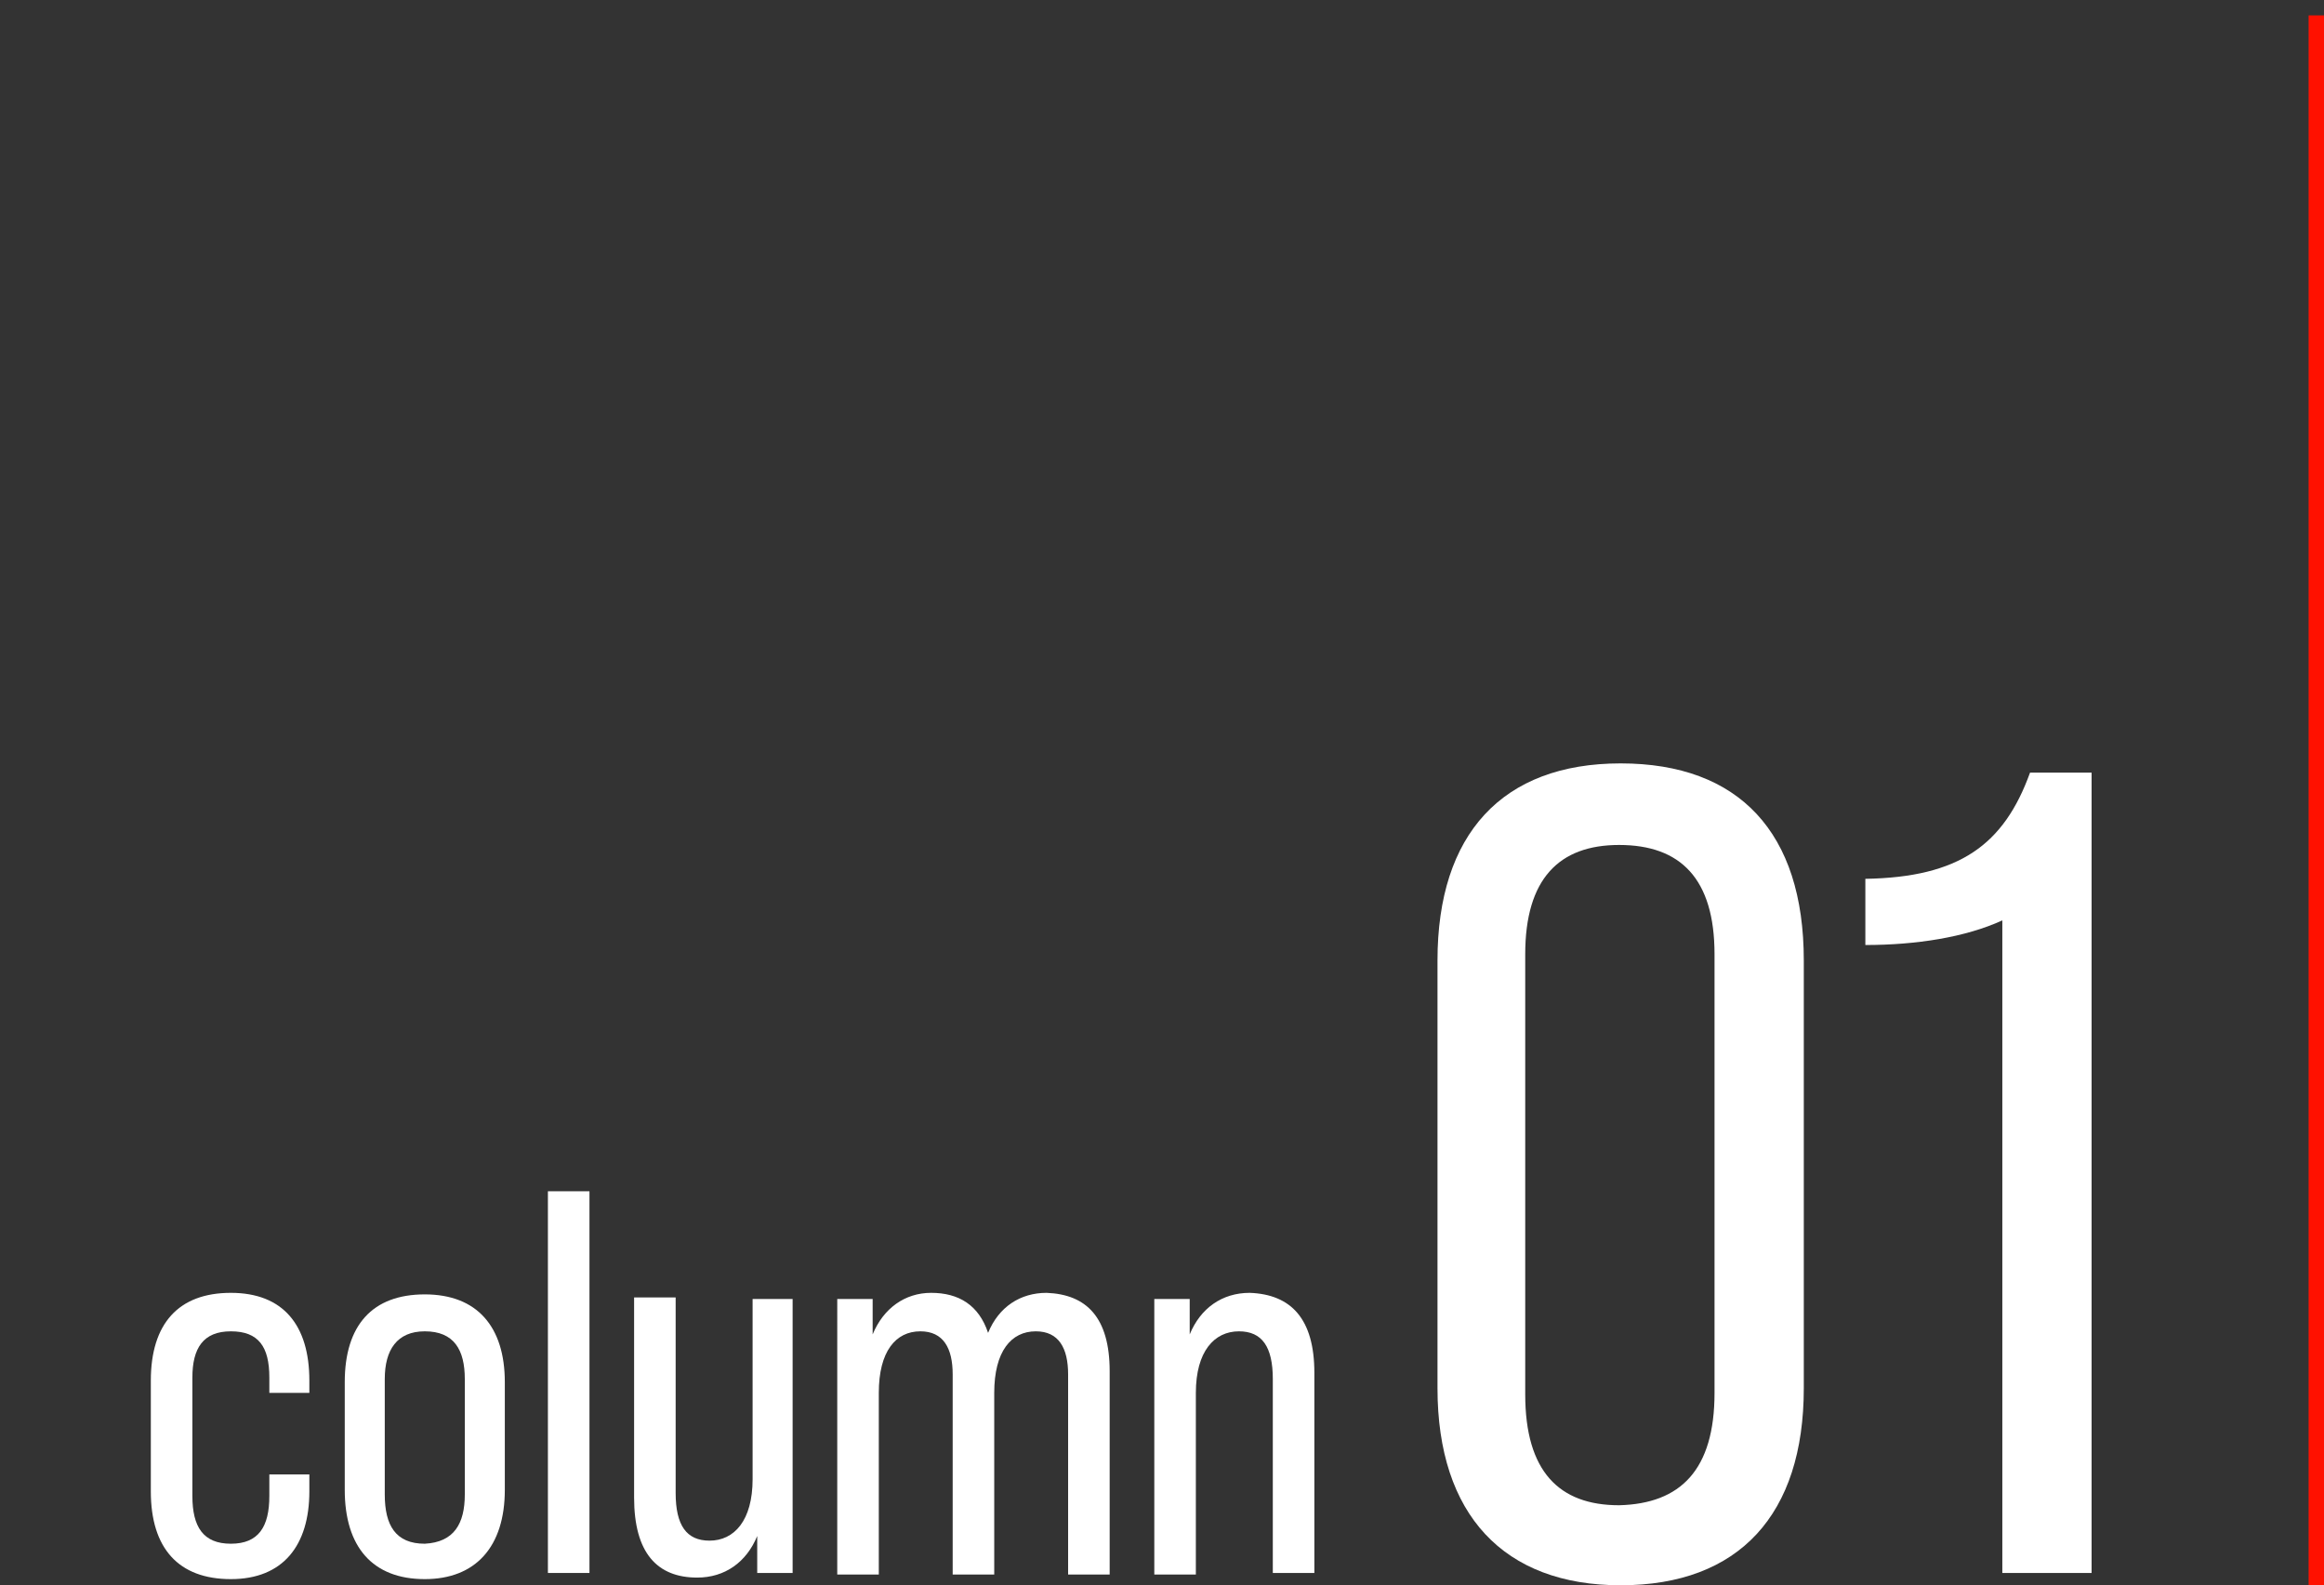
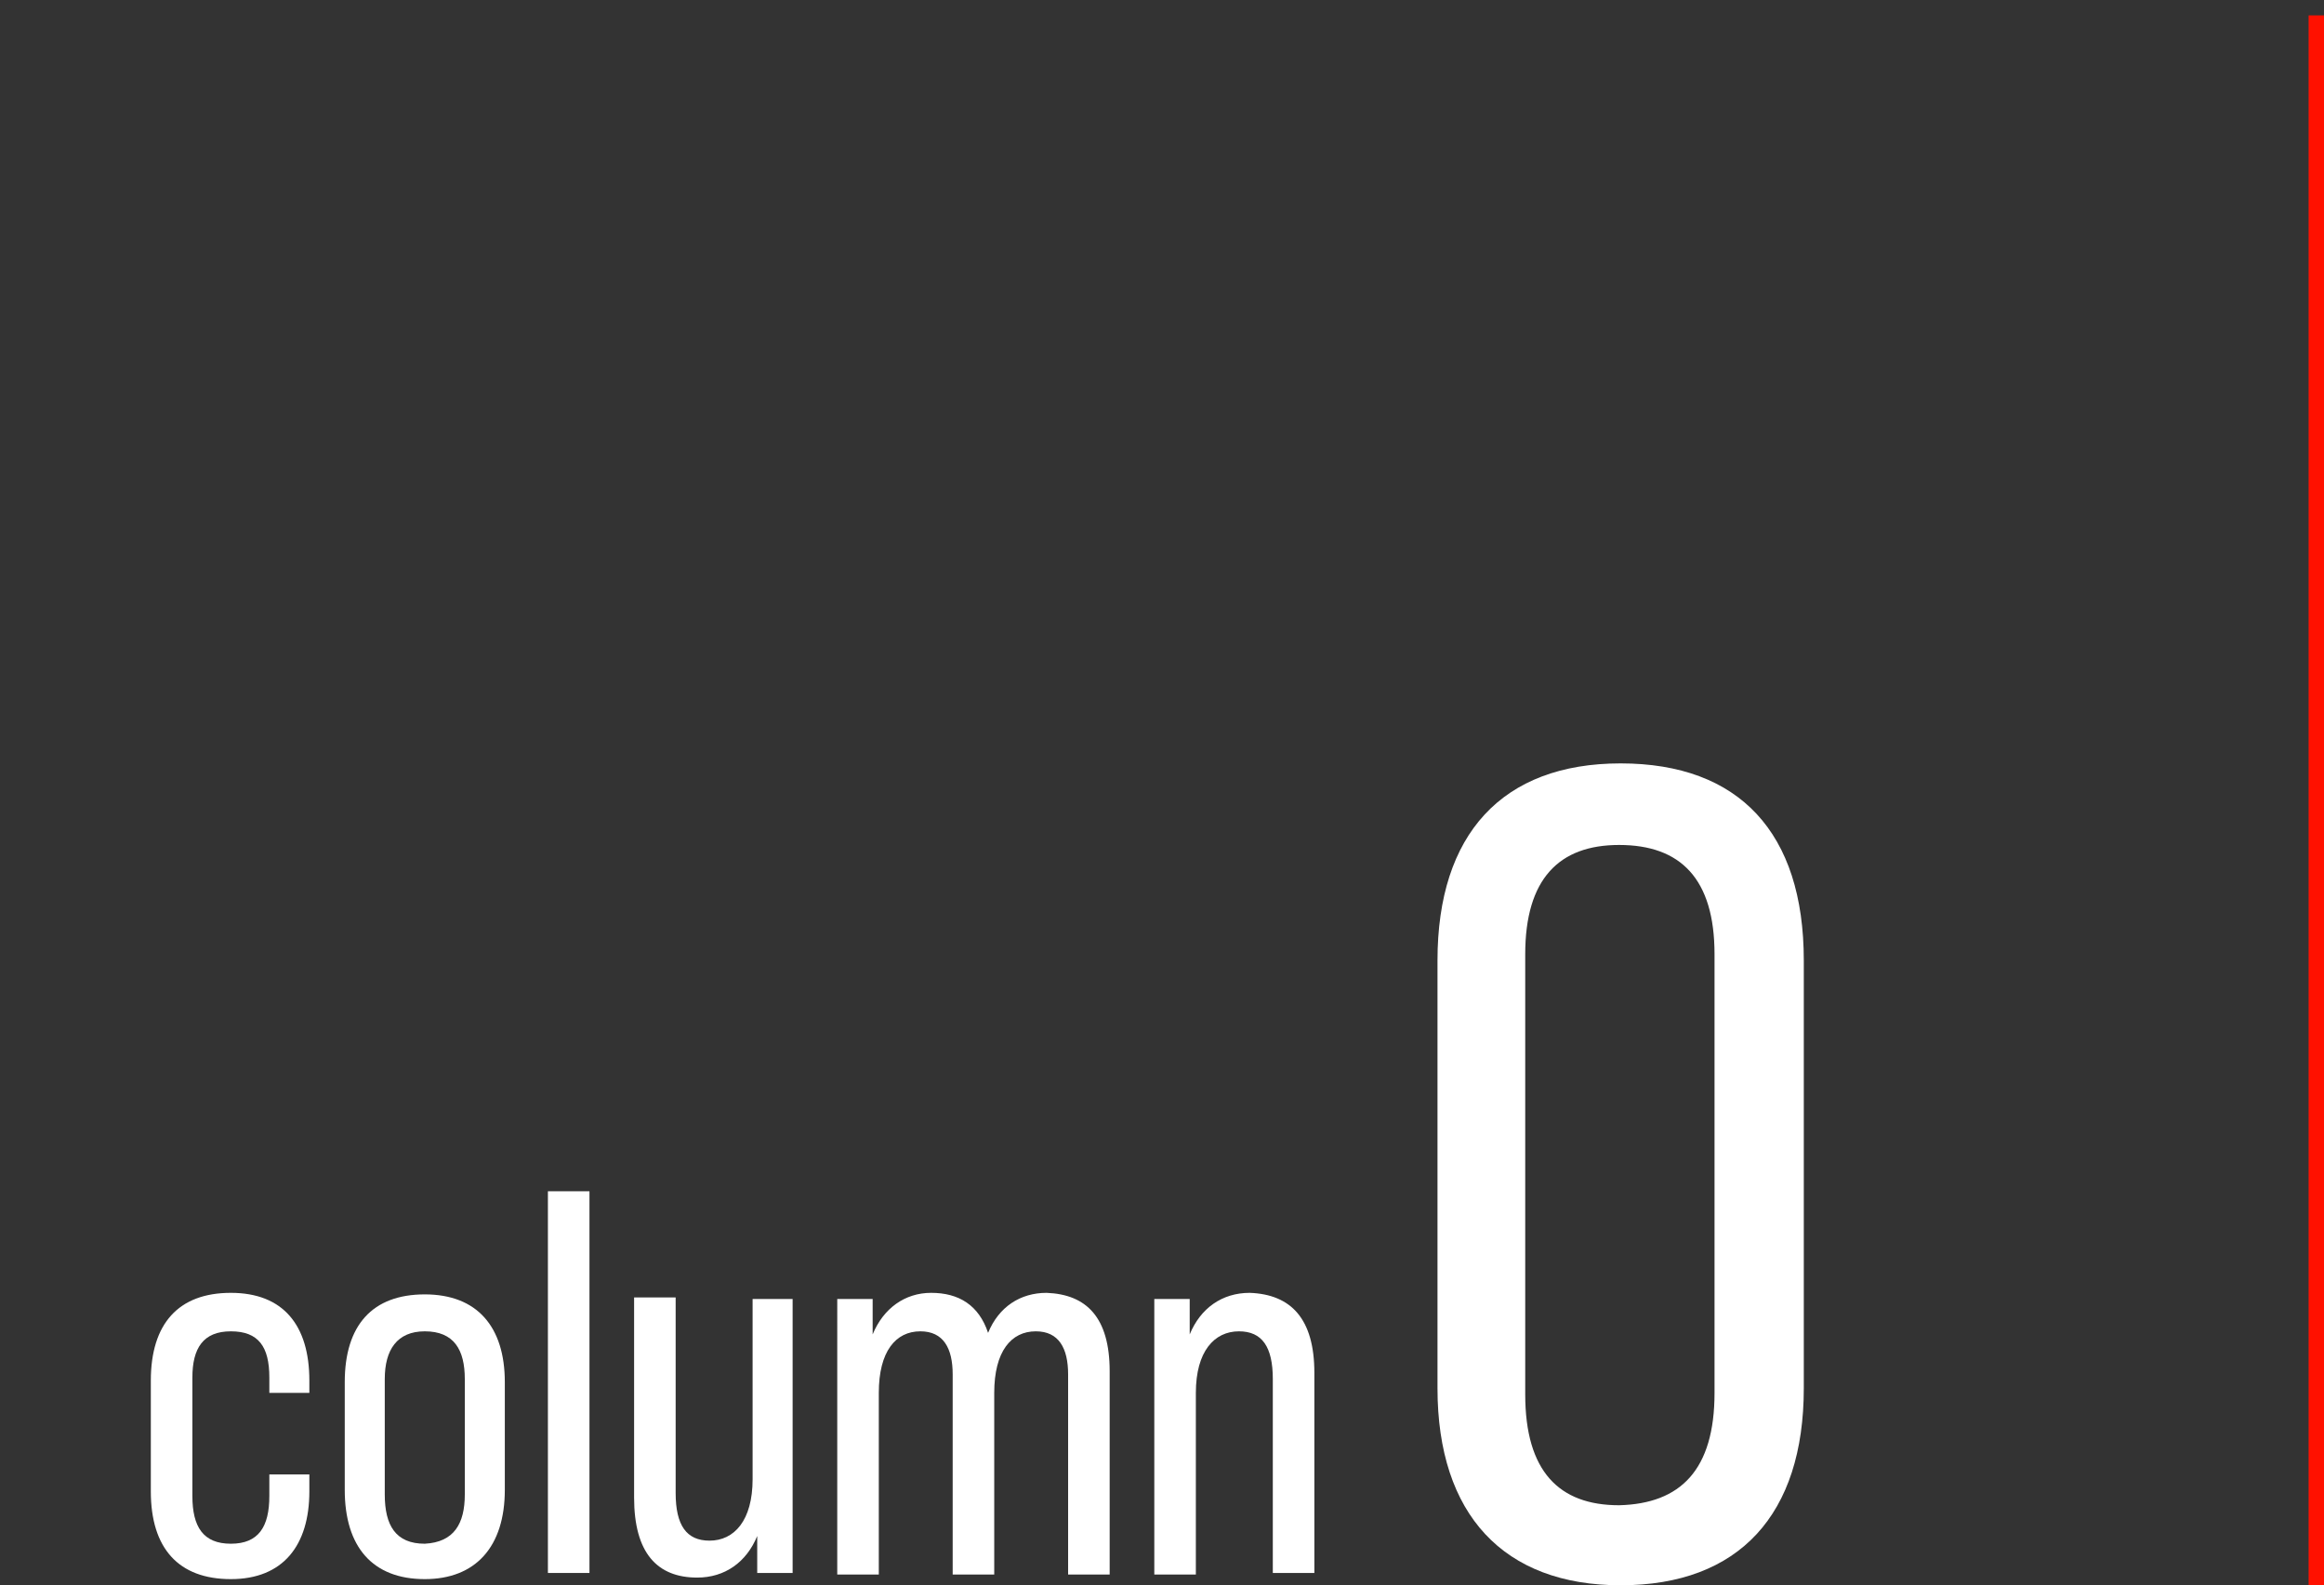
<svg xmlns="http://www.w3.org/2000/svg" version="1.1" id="レイヤー_1" x="0px" y="0px" viewBox="0 0 151 103" style="enable-background:new 0 0 151 103;" xml:space="preserve">
  <rect x="0" y="0" width="151" height="103" fill="#333333" stroke="none" />
  <style type="text/css">
	.st0{fill:#FFFFFF;}
	.st1{fill:#FF1100;}
	.st2{display:none;}
	.st3{display:inline;}
	.st4{display:inline;fill:#FF1100;}
</style>
  <g>
    <g>
      <g>
        <path class="st0" d="M9.8,96.9v-7.2c0-3.7,1.8-5.7,5.2-5.7c3.4,0,5.1,2.1,5.1,5.7v0.8h-2.6v-1c0-2-0.7-3-2.5-3     c-1.8,0-2.5,1.1-2.5,3v7.7c0,2,0.7,3.1,2.5,3.1c1.8,0,2.5-1.1,2.5-3.1v-1.4h2.6v1.1c0,3.5-1.7,5.7-5.1,5.7     C11.6,102.6,9.8,100.6,9.8,96.9z" />
        <path class="st0" d="M22.4,96.8v-7c0-3.7,1.8-5.7,5.2-5.7c3.4,0,5.2,2.1,5.2,5.7v7c0,3.7-1.9,5.8-5.2,5.8     C24.2,102.6,22.4,100.5,22.4,96.8z M30.2,97.1v-7.5c0-1.9-0.7-3.1-2.6-3.1c-1.8,0-2.6,1.2-2.6,3.1v7.5c0,2,0.7,3.2,2.6,3.2     C29.5,100.2,30.2,99,30.2,97.1z" />
        <path class="st0" d="M35.6,77.4h2.7v24.8h-2.7V77.4z" />
        <path class="st0" d="M51.5,84.4v17.8h-2.3l0-2.4c-0.7,1.7-2.1,2.7-3.9,2.7c-2.6,0-4.1-1.6-4.1-5.2v-13h2.7v12.7     c0,2.1,0.7,3.1,2.2,3.1c1.6,0,2.8-1.3,2.8-4V84.4H51.5z" />
        <path class="st0" d="M72.1,89.1v13.2h-2.7v-13c0-1.7-0.6-2.8-2.1-2.8c-1.6,0-2.7,1.3-2.7,4v11.8h-2.7v-13c0-1.7-0.6-2.8-2.1-2.8     c-1.6,0-2.7,1.3-2.7,4v11.8h-2.7V84.4h2.3l0,2.3c0.7-1.7,2.1-2.7,3.8-2.7c1.8,0,3.1,0.8,3.7,2.6c0.7-1.7,2.1-2.6,3.8-2.6     C70.6,84.1,72.1,85.6,72.1,89.1z" />
        <path class="st0" d="M85.4,89.2v13h-2.7V89.6c0-2.1-0.7-3.1-2.2-3.1c-1.6,0-2.8,1.3-2.8,4v11.8H75V84.4h2.3l0,2.3     c0.7-1.7,2.1-2.7,3.9-2.7C83.9,84.1,85.4,85.7,85.4,89.2z" />
        <path class="st0" d="M93.4,90.2V62.4c0-8.2,4.2-12.8,11.9-12.8c7.7,0,11.9,4.5,11.9,12.8v27.8c0,8.2-4.2,12.8-11.9,12.8     C97.7,103,93.4,98.4,93.4,90.2z M111.4,90.5V62c0-4.9-2.2-7.1-6.2-7.1c-3.9,0-6.1,2.2-6.1,7.1v28.6c0,5,2.2,7.2,6.1,7.2     C109.2,97.7,111.4,95.5,111.4,90.5z" />
-         <path class="st0" d="M130.1,59.8c-2.4,1.1-5.6,1.6-8.9,1.6v-4.3c6.1-0.1,9-2.2,10.7-6.9h4v52h-5.8V59.8z" />
      </g>
    </g>
    <rect x="150" y="1" class="st1" width="1" height="102" />
  </g>
  <g class="st2">
    <g class="st3">
      <g>
        <path class="st0" d="M3.2,96.9v-7.2c0-3.7,1.8-5.7,5.2-5.7c3.4,0,5.1,2.1,5.1,5.7v0.8h-2.6v-1c0-2-0.7-3-2.5-3     c-1.8,0-2.5,1.1-2.5,3v7.7c0,2,0.7,3.1,2.5,3.1c1.8,0,2.5-1.1,2.5-3.1v-1.4h2.6v1.1c0,3.5-1.7,5.7-5.1,5.7     C5,102.6,3.2,100.6,3.2,96.9z" />
        <path class="st0" d="M15.8,96.8v-7c0-3.7,1.8-5.7,5.2-5.7c3.4,0,5.2,2.1,5.2,5.7v7c0,3.7-1.9,5.8-5.2,5.8     C17.6,102.6,15.8,100.5,15.8,96.8z M23.6,97.1v-7.5c0-1.9-0.7-3.1-2.6-3.1c-1.8,0-2.6,1.2-2.6,3.1v7.5c0,2,0.7,3.2,2.6,3.2     C22.8,100.2,23.6,99,23.6,97.1z" />
        <path class="st0" d="M29,77.4h2.7v24.8H29V77.4z" />
        <path class="st0" d="M44.8,84.4v17.8h-2.3l0-2.4c-0.7,1.7-2.1,2.7-3.9,2.7c-2.6,0-4.1-1.6-4.1-5.2v-13h2.7v12.7     c0,2.1,0.7,3.1,2.2,3.1c1.6,0,2.8-1.3,2.8-4V84.4H44.8z" />
        <path class="st0" d="M65.4,89.1v13.2h-2.7v-13c0-1.7-0.6-2.8-2.1-2.8c-1.6,0-2.7,1.3-2.7,4v11.8h-2.7v-13c0-1.7-0.6-2.8-2.1-2.8     c-1.6,0-2.7,1.3-2.7,4v11.8h-2.7V84.4h2.3l0,2.3c0.7-1.7,2.1-2.7,3.8-2.7c1.8,0,3.1,0.8,3.7,2.6c0.7-1.7,2.1-2.6,3.8-2.6     C64,84.1,65.4,85.6,65.4,89.1z" />
        <path class="st0" d="M78.7,89.2v13H76V89.6c0-2.1-0.7-3.1-2.2-3.1c-1.6,0-2.8,1.3-2.8,4v11.8h-2.7V84.4h2.3l0,2.3     c0.7-1.7,2.1-2.7,3.9-2.7C77.2,84.1,78.7,85.7,78.7,89.2z" />
        <path class="st0" d="M86.8,90.2V62.4c0-8.2,4.2-12.8,11.9-12.8c7.7,0,11.9,4.5,11.9,12.8v27.8c0,8.2-4.2,12.8-11.9,12.8     C91,103,86.8,98.4,86.8,90.2z M104.8,90.5V62c0-4.9-2.2-7.1-6.2-7.1c-3.9,0-6.1,2.2-6.1,7.1v28.6c0,5,2.2,7.2,6.1,7.2     C102.6,97.7,104.8,95.5,104.8,90.5z" />
        <path class="st0" d="M114.8,97.8c0-8.7,3.3-13.7,9.2-19.9c5.8-6,8.5-9.9,8.5-15.4c0-5-1.8-7.7-6-7.7c-4.4,0-6.2,2.9-6.2,7.1v4.7     h-5.5v-4.3c0-7.5,3.5-12.8,11.8-12.8c8,0,11.6,5.2,11.6,12.8c0,6.5-3.1,11.7-9.8,18.7c-5.2,5.3-7.9,9-7.9,14.8V97h17.1v5.3h-22.8     V97.8z" />
      </g>
    </g>
    <rect x="150" y="1" class="st4" width="1" height="102" />
  </g>
  <g class="st2">
    <g class="st3">
      <g>
-         <path class="st0" d="M2.5,96.9v-7.2c0-3.7,1.8-5.7,5.2-5.7c3.4,0,5.1,2.1,5.1,5.7v0.8h-2.6v-1c0-2-0.7-3-2.5-3     c-1.8,0-2.5,1.1-2.5,3v7.7c0,2,0.7,3.1,2.5,3.1c1.8,0,2.5-1.1,2.5-3.1v-1.4h2.6v1.1c0,3.5-1.7,5.7-5.1,5.7     C4.3,102.6,2.5,100.6,2.5,96.9z" />
+         <path class="st0" d="M2.5,96.9v-7.2c0-3.7,1.8-5.7,5.2-5.7c3.4,0,5.1,2.1,5.1,5.7h-2.6v-1c0-2-0.7-3-2.5-3     c-1.8,0-2.5,1.1-2.5,3v7.7c0,2,0.7,3.1,2.5,3.1c1.8,0,2.5-1.1,2.5-3.1v-1.4h2.6v1.1c0,3.5-1.7,5.7-5.1,5.7     C4.3,102.6,2.5,100.6,2.5,96.9z" />
        <path class="st0" d="M15.1,96.8v-7c0-3.7,1.8-5.7,5.2-5.7c3.4,0,5.2,2.1,5.2,5.7v7c0,3.7-1.9,5.8-5.2,5.8     C17,102.6,15.1,100.5,15.1,96.8z M22.9,97.1v-7.5c0-1.9-0.7-3.1-2.6-3.1c-1.8,0-2.6,1.2-2.6,3.1v7.5c0,2,0.7,3.2,2.6,3.2     C22.2,100.2,22.9,99,22.9,97.1z" />
        <path class="st0" d="M28.3,77.4H31v24.8h-2.7V77.4z" />
        <path class="st0" d="M44.2,84.4v17.8h-2.3l0-2.4c-0.7,1.7-2.1,2.7-3.9,2.7c-2.6,0-4.1-1.6-4.1-5.2v-13h2.7v12.7     c0,2.1,0.7,3.1,2.2,3.1c1.6,0,2.8-1.3,2.8-4V84.4H44.2z" />
        <path class="st0" d="M64.8,89.1v13.2h-2.7v-13c0-1.7-0.6-2.8-2.1-2.8c-1.6,0-2.7,1.3-2.7,4v11.8h-2.7v-13c0-1.7-0.6-2.8-2.1-2.8     c-1.6,0-2.7,1.3-2.7,4v11.8h-2.7V84.4h2.3l0,2.3c0.7-1.7,2.1-2.7,3.8-2.7c1.8,0,3.1,0.8,3.7,2.6c0.7-1.7,2.1-2.6,3.8-2.6     C63.3,84.1,64.8,85.6,64.8,89.1z" />
        <path class="st0" d="M78.1,89.2v13h-2.7V89.6c0-2.1-0.7-3.1-2.2-3.1c-1.6,0-2.8,1.3-2.8,4v11.8h-2.7V84.4H70l0,2.3     c0.7-1.7,2.1-2.7,3.9-2.7C76.6,84.1,78.1,85.7,78.1,89.2z" />
        <path class="st0" d="M86.2,90.2V62.4c0-8.2,4.2-12.8,11.9-12.8c7.7,0,11.9,4.5,11.9,12.8v27.8c0,8.2-4.2,12.8-11.9,12.8     C90.4,103,86.2,98.4,86.2,90.2z M104.2,90.5V62c0-4.9-2.2-7.1-6.2-7.1c-3.9,0-6.1,2.2-6.1,7.1v28.6c0,5,2.2,7.2,6.1,7.2     C102,97.7,104.2,95.5,104.2,90.5z" />
        <path class="st0" d="M114,90.3v-3.9h5.5v4.2c0,4.4,1.9,7.2,6.2,7.2c4.2,0,6.1-2.4,6.1-7.7v-4.5c0-5.3-2.2-7.7-6.5-7.7h-3.1v-5.3     h3.3c3.9,0,6.2-2.3,6.2-7v-3.4c0-4.7-2.2-7.2-5.9-7.2c-4.1,0-5.9,2.4-5.9,7v3h-5.5v-2.6c0-7.9,3.7-12.7,11.6-12.7     c7.6,0,11.5,4.6,11.5,12.6v2.1c0,5.6-2,9.2-6.1,10.5V75c4.4,1.4,6.2,5.2,6.2,10.5v4.8c0,7.9-3.7,12.7-11.7,12.7     C117.7,103,114,98,114,90.3z" />
      </g>
    </g>
    <rect x="150" y="1" class="st4" width="1" height="102" />
  </g>
  <g class="st2">
    <g class="st3">
      <g>
-         <path class="st0" d="M0.6,96.9v-7.2c0-3.7,1.8-5.7,5.2-5.7c3.4,0,5.1,2.1,5.1,5.7v0.8H8.3v-1c0-2-0.7-3-2.5-3     c-1.8,0-2.5,1.1-2.5,3v7.7c0,2,0.7,3.1,2.5,3.1c1.8,0,2.5-1.1,2.5-3.1v-1.4h2.6v1.1c0,3.5-1.7,5.7-5.1,5.7     C2.4,102.6,0.6,100.6,0.6,96.9z" />
        <path class="st0" d="M13.2,96.8v-7c0-3.7,1.8-5.7,5.2-5.7c3.4,0,5.2,2.1,5.2,5.7v7c0,3.7-1.9,5.8-5.2,5.8     C15.1,102.6,13.2,100.5,13.2,96.8z M21,97.1v-7.5c0-1.9-0.7-3.1-2.6-3.1c-1.8,0-2.6,1.2-2.6,3.1v7.5c0,2,0.7,3.2,2.6,3.2     C20.3,100.2,21,99,21,97.1z" />
        <path class="st0" d="M26.4,77.4h2.7v24.8h-2.7V77.4z" />
        <path class="st0" d="M42.3,84.4v17.8H40l0-2.4c-0.7,1.7-2.1,2.7-3.9,2.7c-2.6,0-4.1-1.6-4.1-5.2v-13h2.7v12.7     c0,2.1,0.7,3.1,2.2,3.1c1.6,0,2.8-1.3,2.8-4V84.4H42.3z" />
        <path class="st0" d="M62.9,89.1v13.2h-2.7v-13c0-1.7-0.6-2.8-2.1-2.8c-1.6,0-2.7,1.3-2.7,4v11.8h-2.7v-13c0-1.7-0.6-2.8-2.1-2.8     c-1.6,0-2.7,1.3-2.7,4v11.8h-2.7V84.4h2.3l0,2.3c0.7-1.7,2.1-2.7,3.8-2.7c1.8,0,3.1,0.8,3.7,2.6c0.7-1.7,2.1-2.6,3.8-2.6     C61.4,84.1,62.9,85.6,62.9,89.1z" />
        <path class="st0" d="M76.2,89.2v13h-2.7V89.6c0-2.1-0.7-3.1-2.2-3.1c-1.6,0-2.8,1.3-2.8,4v11.8h-2.7V84.4h2.3l0,2.3     c0.7-1.7,2.1-2.7,3.9-2.7C74.7,84.1,76.2,85.7,76.2,89.2z" />
        <path class="st0" d="M84.2,90.2V62.4c0-8.2,4.2-12.8,11.9-12.8c7.7,0,11.9,4.5,11.9,12.8v27.8c0,8.2-4.2,12.8-11.9,12.8     C88.5,103,84.2,98.4,84.2,90.2z M102.3,90.5V62c0-4.9-2.2-7.1-6.2-7.1c-3.9,0-6.1,2.2-6.1,7.1v28.5c0,5,2.2,7.2,6.1,7.2     C100,97.7,102.3,95.5,102.3,90.5z" />
        <path class="st0" d="M128.7,91.8h-16.8v-5.3l16.2-36.1h6.5v36.2h4.2v5.3h-4.2v10.5h-5.8V91.8z M128.7,86.5v-26l-11.4,26H128.7z" />
      </g>
    </g>
    <rect x="150" y="1" class="st4" width="1" height="102" />
  </g>
</svg>